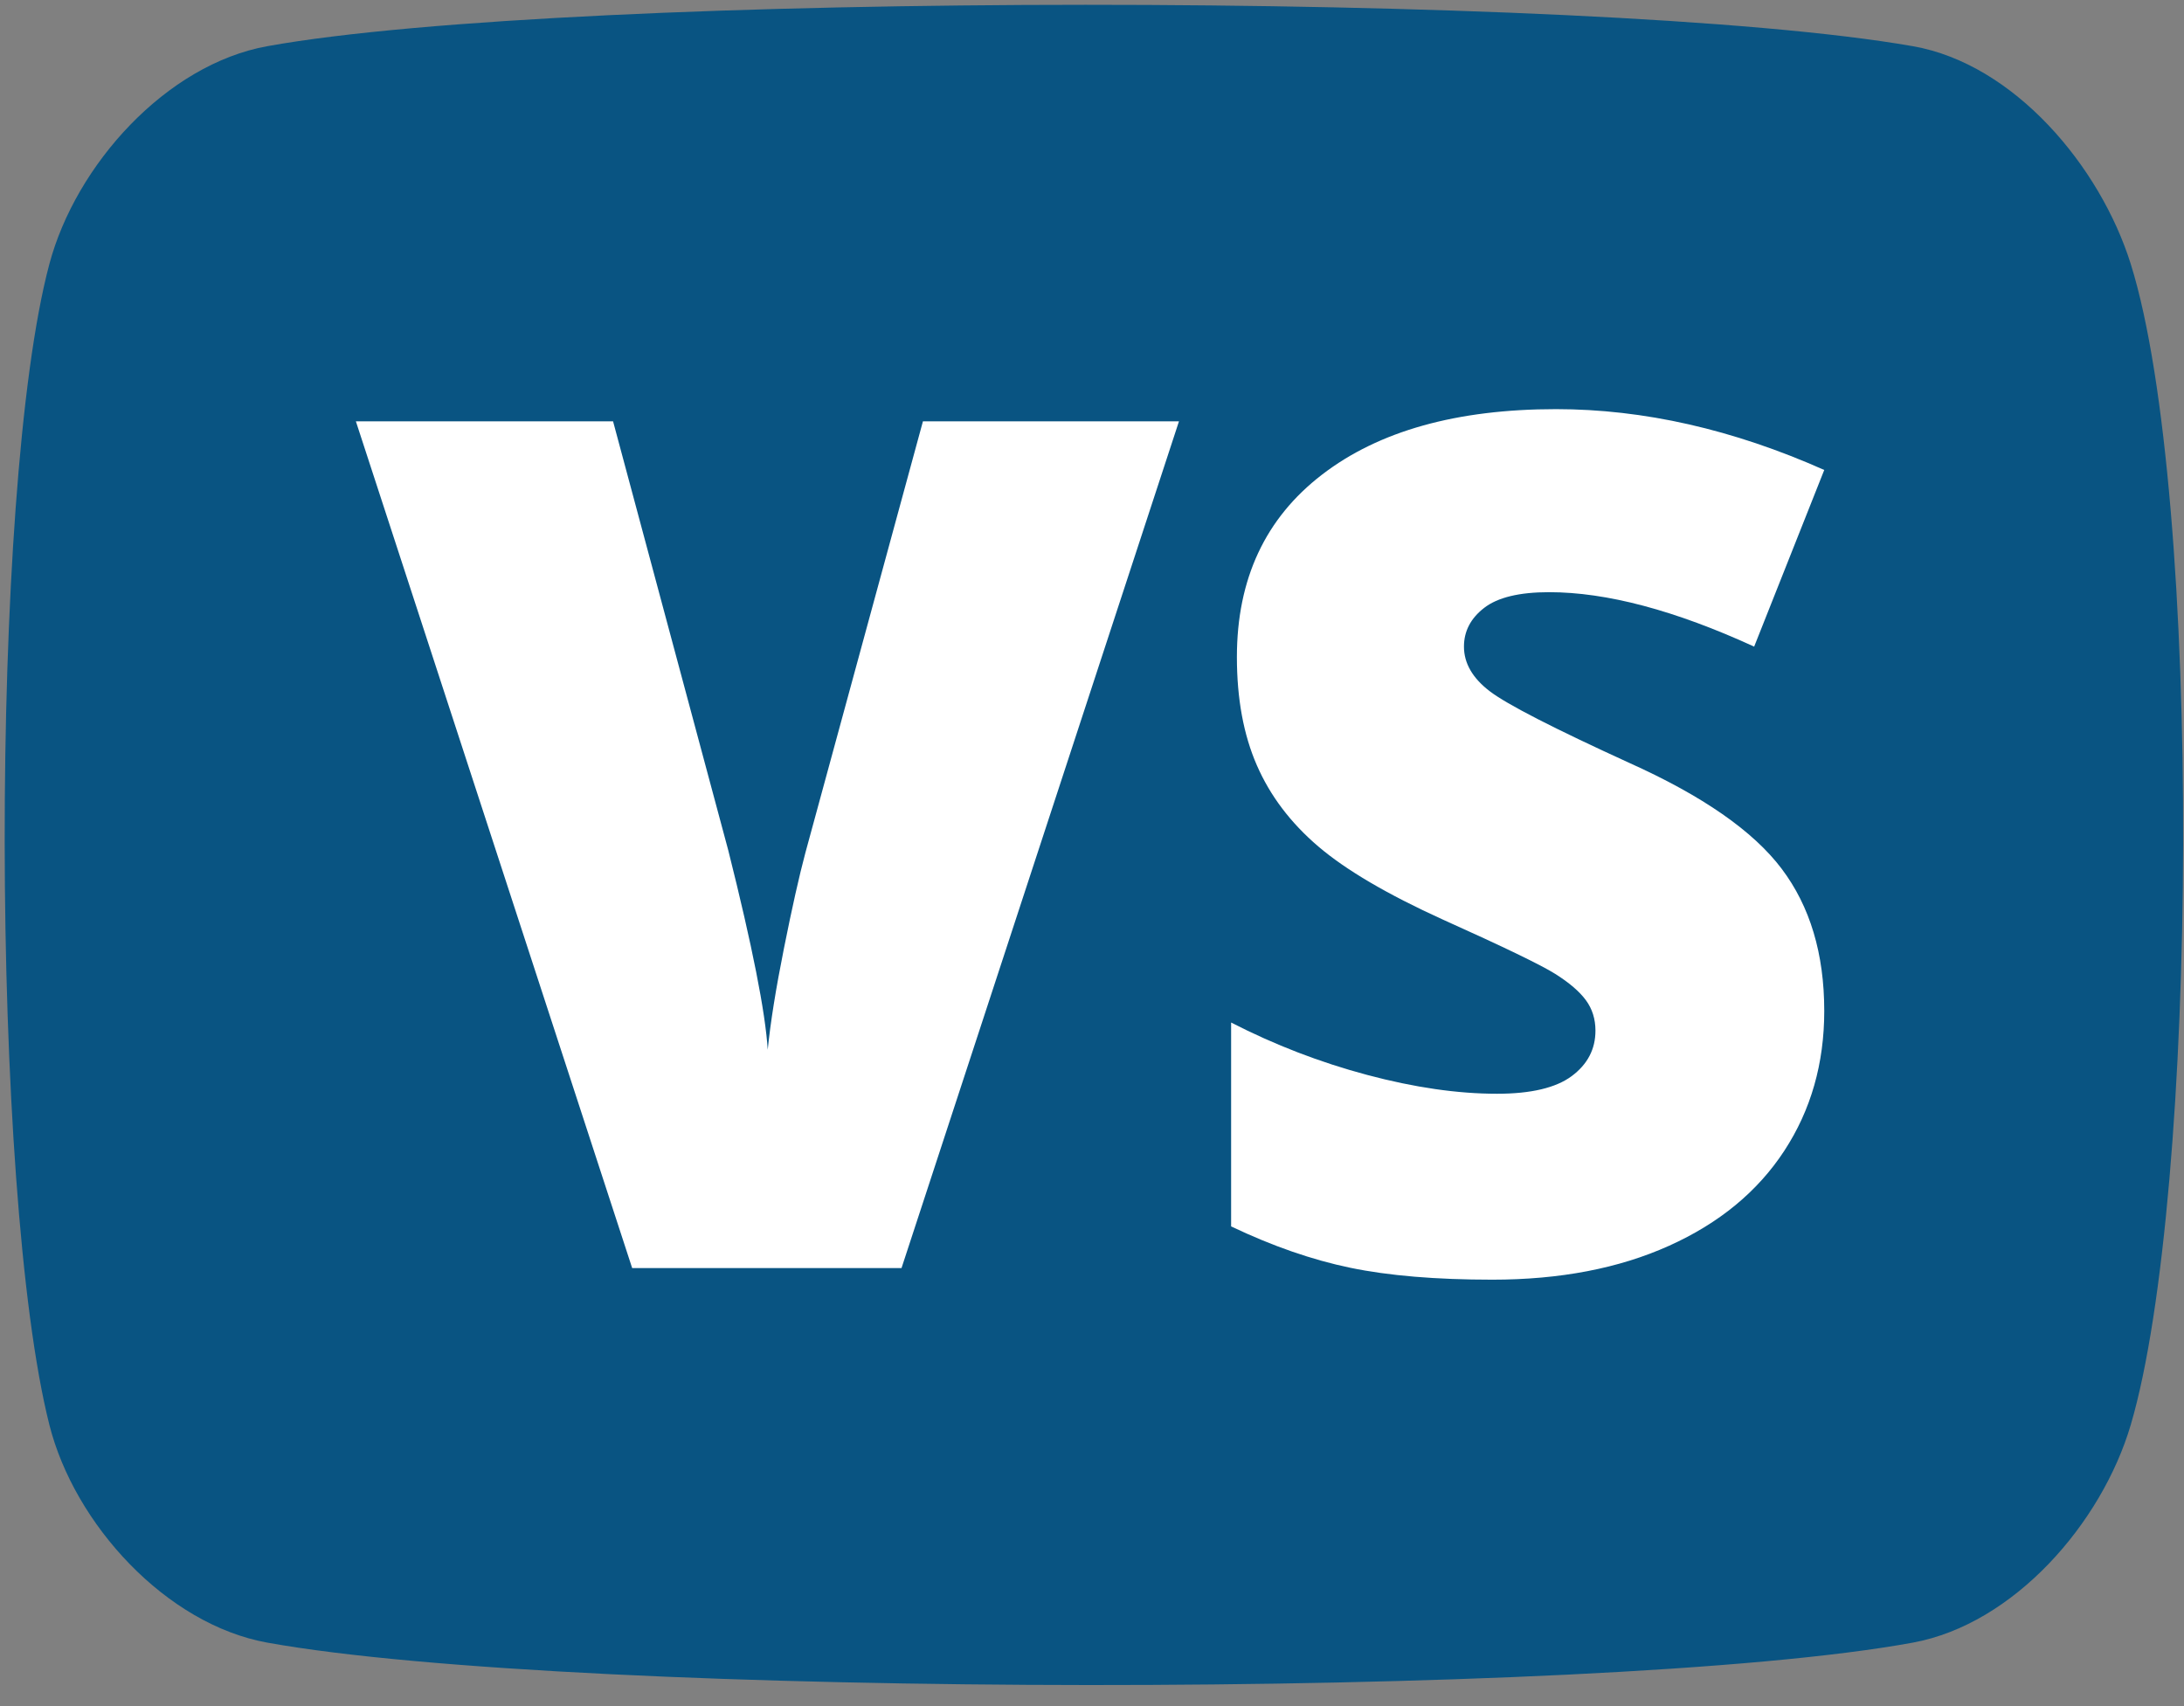
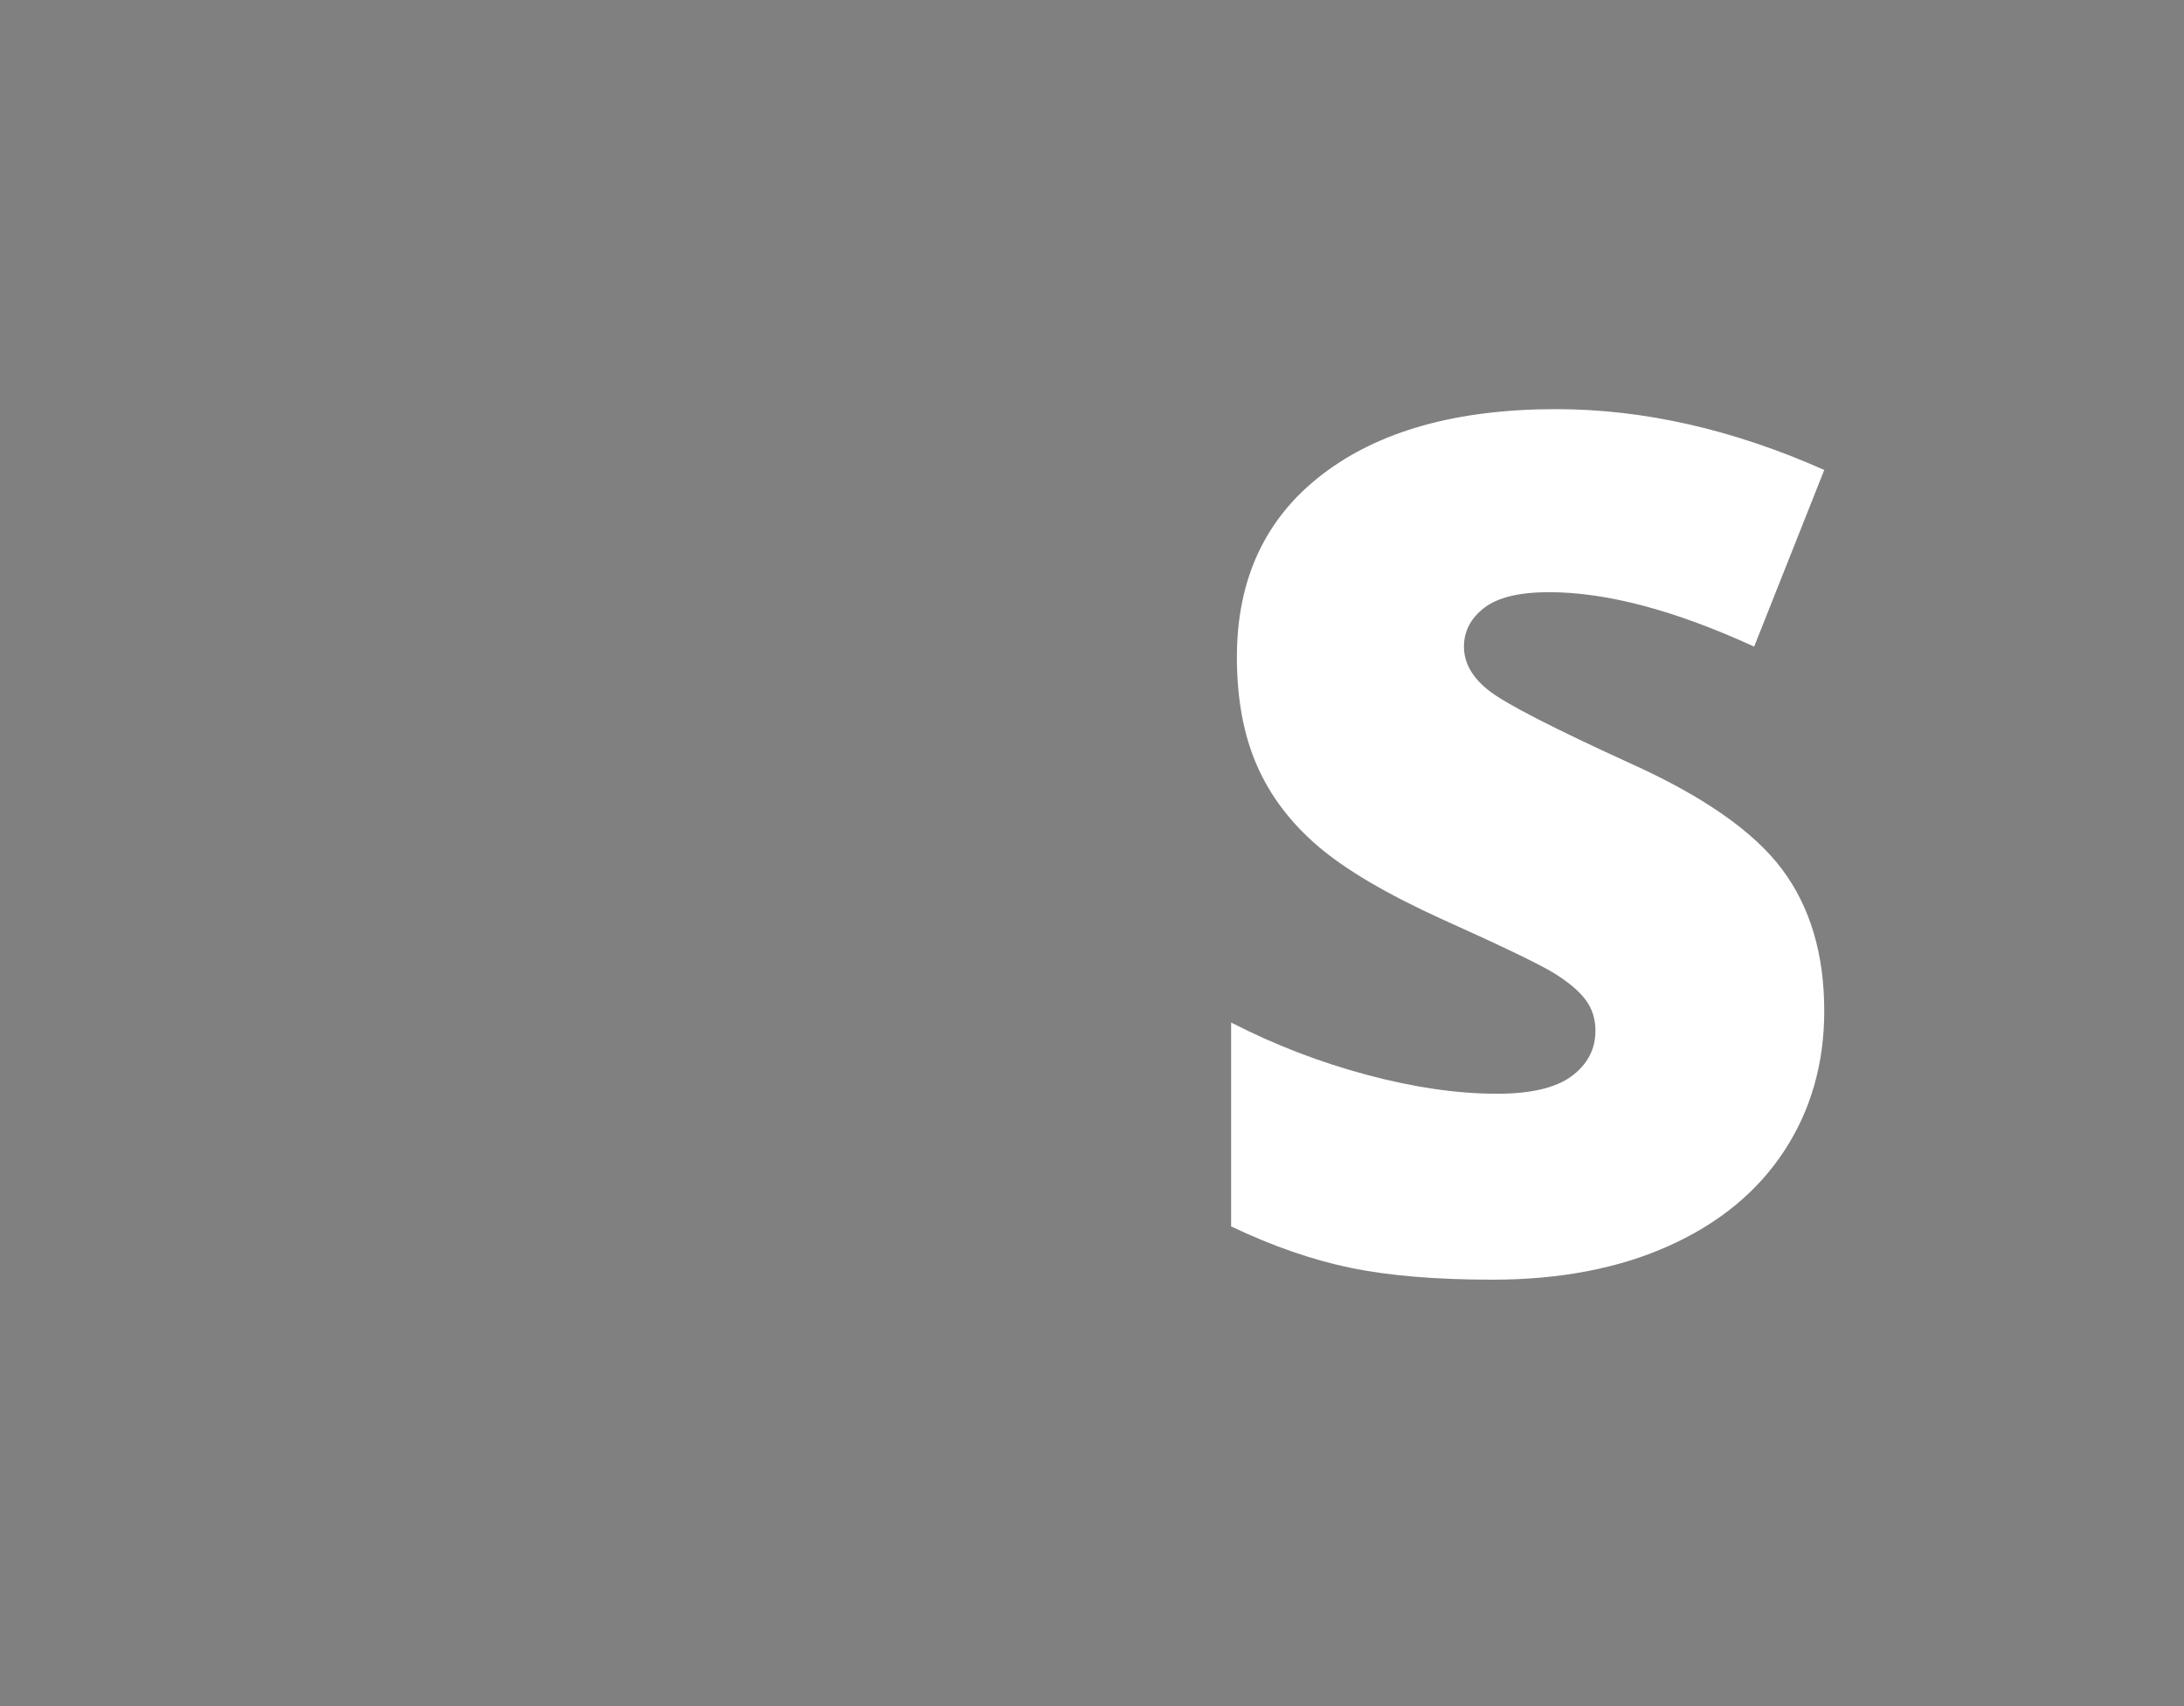
<svg xmlns="http://www.w3.org/2000/svg" width="100%" height="100%" viewBox="0 0 96 75" version="1.1" xml:space="preserve" style="fill-rule:evenodd;clip-rule:evenodd;stroke-linejoin:round;stroke-miterlimit:1.414;">
  <rect x="0" y="0" width="96" height="75" fill="#808080" stroke="none" />
  <g>
-     <path d="M93.661,11.61c-1.348,-4.309 -5.131,-8.8 -9.578,-9.579c-13.917,-2.435 -58.942,-2.418 -72.336,0c-4.443,0.803 -8.416,5.216 -9.578,9.579c-2.652,9.952 -2.582,40.783 0,51.021c1.104,4.378 5.135,8.776 9.578,9.578c13.587,2.454 58.613,2.519 72.336,0c4.441,-0.815 8.303,-5.247 9.578,-9.578c2.968,-10.081 3.167,-40.899 0,-51.021Z" style="fill:#095482;" />
    <clipPath id="_clip1">
      <path d="M93.661,11.61c-1.348,-4.309 -5.131,-8.8 -9.578,-9.579c-13.917,-2.435 -58.942,-2.418 -72.336,0c-4.443,0.803 -8.416,5.216 -9.578,9.579c-2.652,9.952 -2.582,40.783 0,51.021c1.104,4.378 5.135,8.776 9.578,9.578c13.587,2.454 58.613,2.519 72.336,0c4.441,-0.815 8.303,-5.247 9.578,-9.578c2.968,-10.081 3.167,-40.899 0,-51.021Z" />
    </clipPath>
    <g clip-path="url(#_clip1)">
-       <path d="M40.569,18.521l11.254,0l-12.196,37.224l-11.839,0l-12.145,-37.224l11.305,0l5.066,18.867c1.053,4.192 1.63,7.112 1.732,8.758c0.119,-1.188 0.356,-2.673 0.713,-4.455c0.356,-1.783 0.67,-3.183 0.942,-4.201l5.168,-18.969Z" style="fill:#fff;fill-rule:nonzero;" />
      <path d="M80.187,44.44c0,2.309 -0.586,4.359 -1.757,6.149c-1.171,1.791 -2.86,3.183 -5.067,4.176c-2.206,0.993 -4.795,1.489 -7.765,1.489c-2.479,0 -4.558,-0.174 -6.238,-0.522c-1.681,-0.348 -3.429,-0.954 -5.245,-1.82l0,-8.962c1.918,0.984 3.912,1.752 5.983,2.304c2.071,0.552 3.972,0.827 5.703,0.827c1.494,0 2.589,-0.259 3.285,-0.776c0.696,-0.518 1.044,-1.184 1.044,-1.999c0,-0.509 -0.14,-0.955 -0.42,-1.337c-0.281,-0.382 -0.73,-0.768 -1.35,-1.158c-0.619,-0.39 -2.27,-1.188 -4.952,-2.393c-2.427,-1.104 -4.248,-2.173 -5.461,-3.208c-1.214,-1.036 -2.114,-2.224 -2.699,-3.565c-0.586,-1.341 -0.879,-2.928 -0.879,-4.761c0,-3.429 1.248,-6.102 3.743,-8.02c2.495,-1.919 5.924,-2.878 10.286,-2.878c3.853,0 7.783,0.892 11.789,2.674l-3.081,7.765c-3.48,-1.595 -6.484,-2.393 -9.013,-2.393c-1.307,0 -2.258,0.229 -2.852,0.688c-0.594,0.458 -0.891,1.026 -0.891,1.705c0,0.73 0.378,1.384 1.133,1.961c0.755,0.577 2.805,1.629 6.149,3.157c3.208,1.443 5.436,2.992 6.683,4.647c1.248,1.655 1.872,3.738 1.872,6.25Z" style="fill:#fff;fill-rule:nonzero;" />
    </g>
  </g>
</svg>